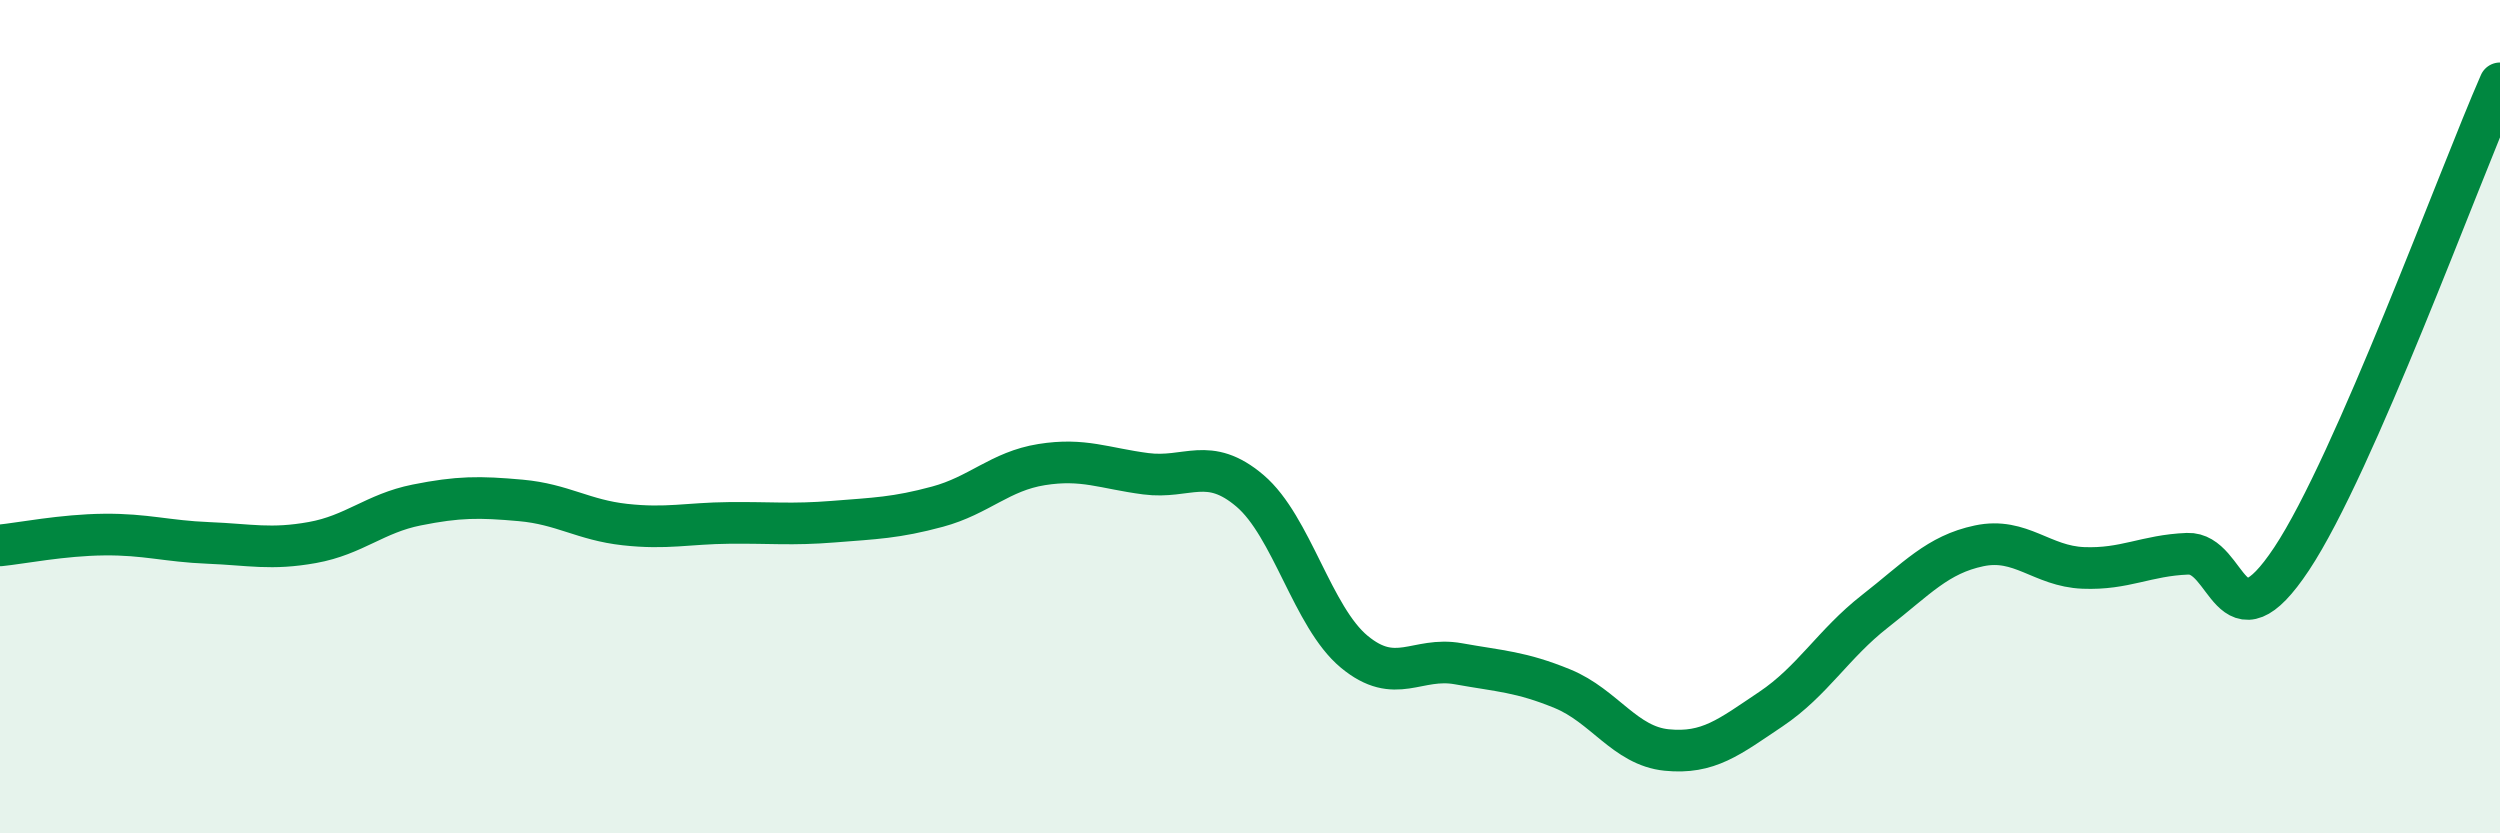
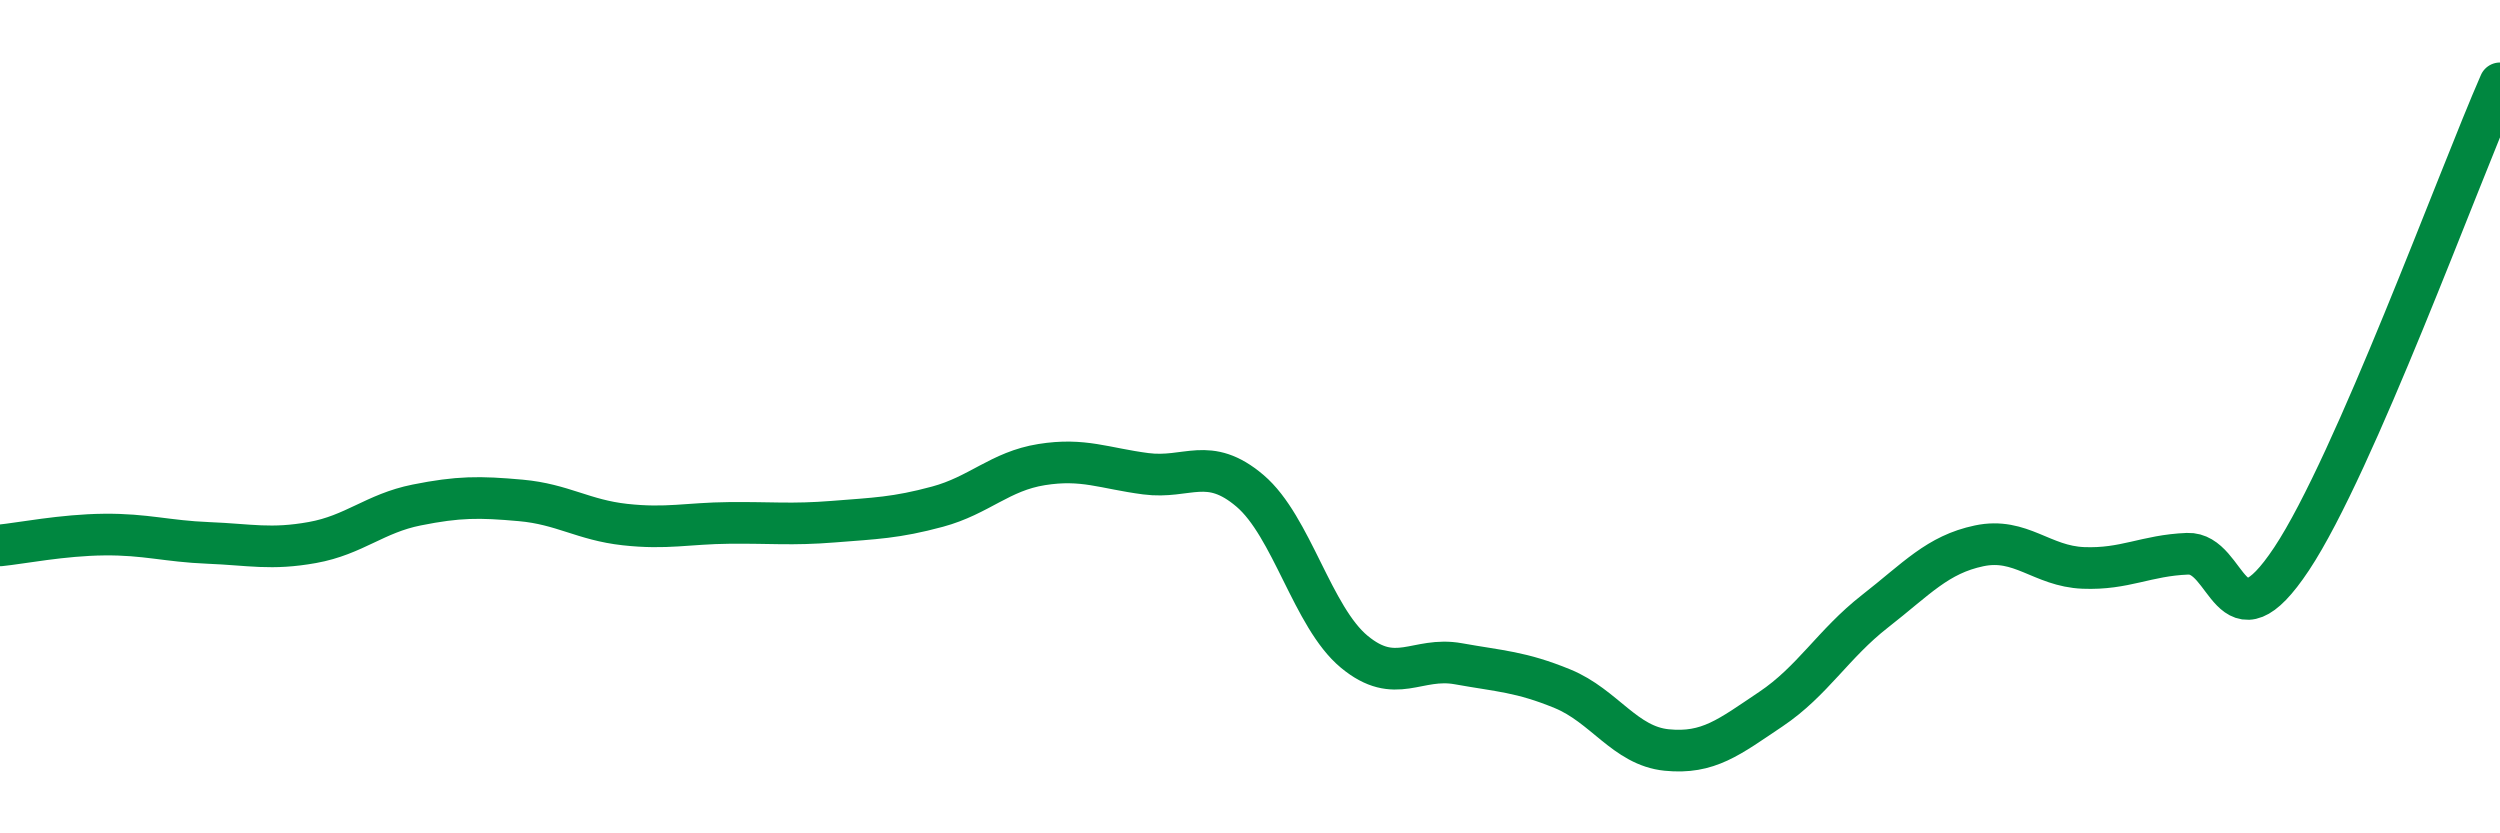
<svg xmlns="http://www.w3.org/2000/svg" width="60" height="20" viewBox="0 0 60 20">
-   <path d="M 0,13.09 C 0.5,13.04 1.5,12.84 2.5,12.83 C 3.5,12.82 4,12.99 5,13.03 C 6,13.07 6.5,13.2 7.5,13.02 C 8.5,12.84 9,12.32 10,12.12 C 11,11.92 11.5,11.92 12.5,12.01 C 13.5,12.1 14,12.48 15,12.59 C 16,12.7 16.5,12.56 17.5,12.55 C 18.5,12.54 19,12.6 20,12.52 C 21,12.44 21.5,12.43 22.5,12.16 C 23.5,11.89 24,11.31 25,11.15 C 26,10.99 26.5,11.24 27.5,11.37 C 28.5,11.5 29,10.93 30,11.78 C 31,12.63 31.5,14.81 32.5,15.64 C 33.5,16.47 34,15.75 35,15.93 C 36,16.11 36.5,16.12 37.5,16.53 C 38.5,16.94 39,17.9 40,18 C 41,18.1 41.5,17.69 42.5,17.02 C 43.5,16.35 44,15.45 45,14.67 C 46,13.89 46.5,13.31 47.5,13.1 C 48.5,12.89 49,13.59 50,13.63 C 51,13.67 51.5,13.33 52.5,13.29 C 53.5,13.25 53.5,15.67 55,13.41 C 56.5,11.15 59,4.28 60,2L60 20L0 20Z" fill="#008740" opacity="0.1" stroke-linecap="round" stroke-linejoin="round" />
  <path d="M 0,13.09 C 0.5,13.04 1.5,12.84 2.5,12.83 C 3.5,12.82 4,12.99 5,13.03 C 6,13.07 6.5,13.2 7.5,13.02 C 8.5,12.84 9,12.32 10,12.12 C 11,11.92 11.5,11.92 12.5,12.01 C 13.5,12.1 14,12.48 15,12.59 C 16,12.7 16.5,12.56 17.5,12.55 C 18.5,12.54 19,12.6 20,12.52 C 21,12.44 21.5,12.43 22.5,12.16 C 23.5,11.89 24,11.31 25,11.15 C 26,10.99 26.5,11.24 27.5,11.37 C 28.5,11.5 29,10.93 30,11.78 C 31,12.63 31.5,14.81 32.5,15.64 C 33.5,16.47 34,15.75 35,15.93 C 36,16.11 36.5,16.12 37.5,16.53 C 38.5,16.94 39,17.9 40,18 C 41,18.1 41.5,17.69 42.5,17.02 C 43.5,16.35 44,15.45 45,14.67 C 46,13.89 46.5,13.31 47.5,13.1 C 48.5,12.89 49,13.59 50,13.63 C 51,13.67 51.5,13.33 52.5,13.29 C 53.5,13.25 53.5,15.67 55,13.41 C 56.5,11.15 59,4.28 60,2" stroke="#008740" stroke-width="1" fill="none" stroke-linecap="round" stroke-linejoin="round" />
</svg>